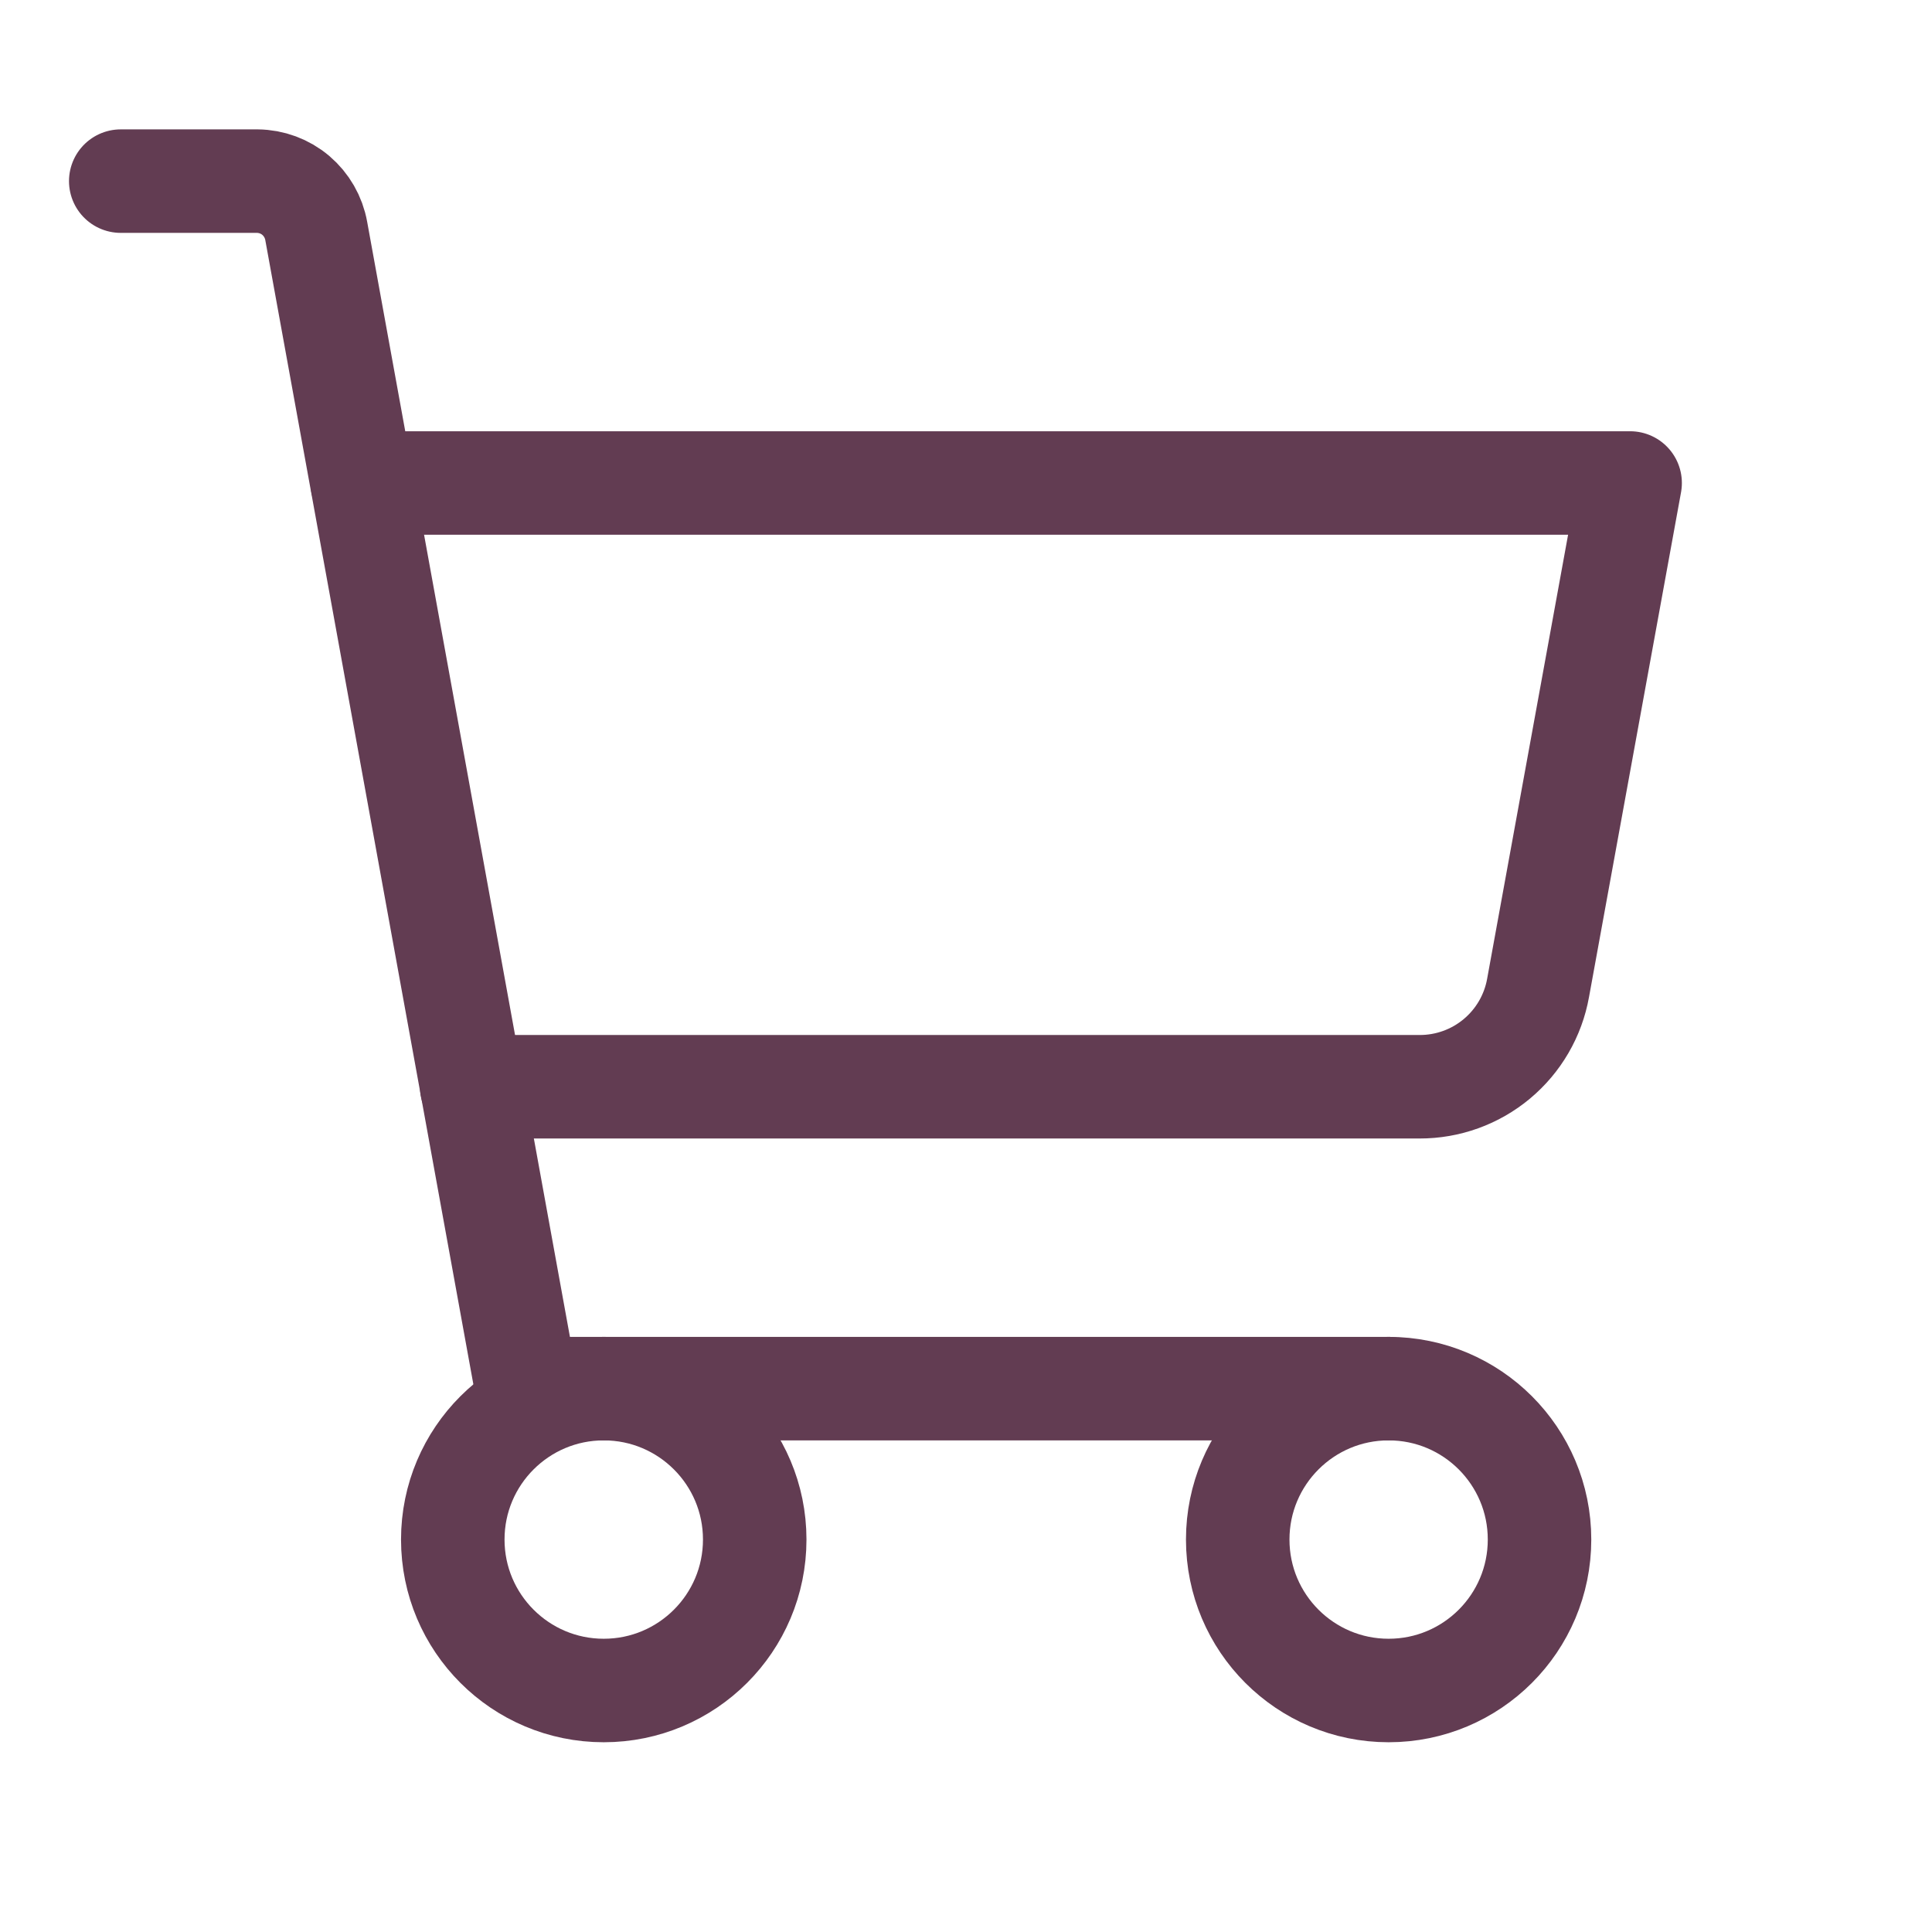
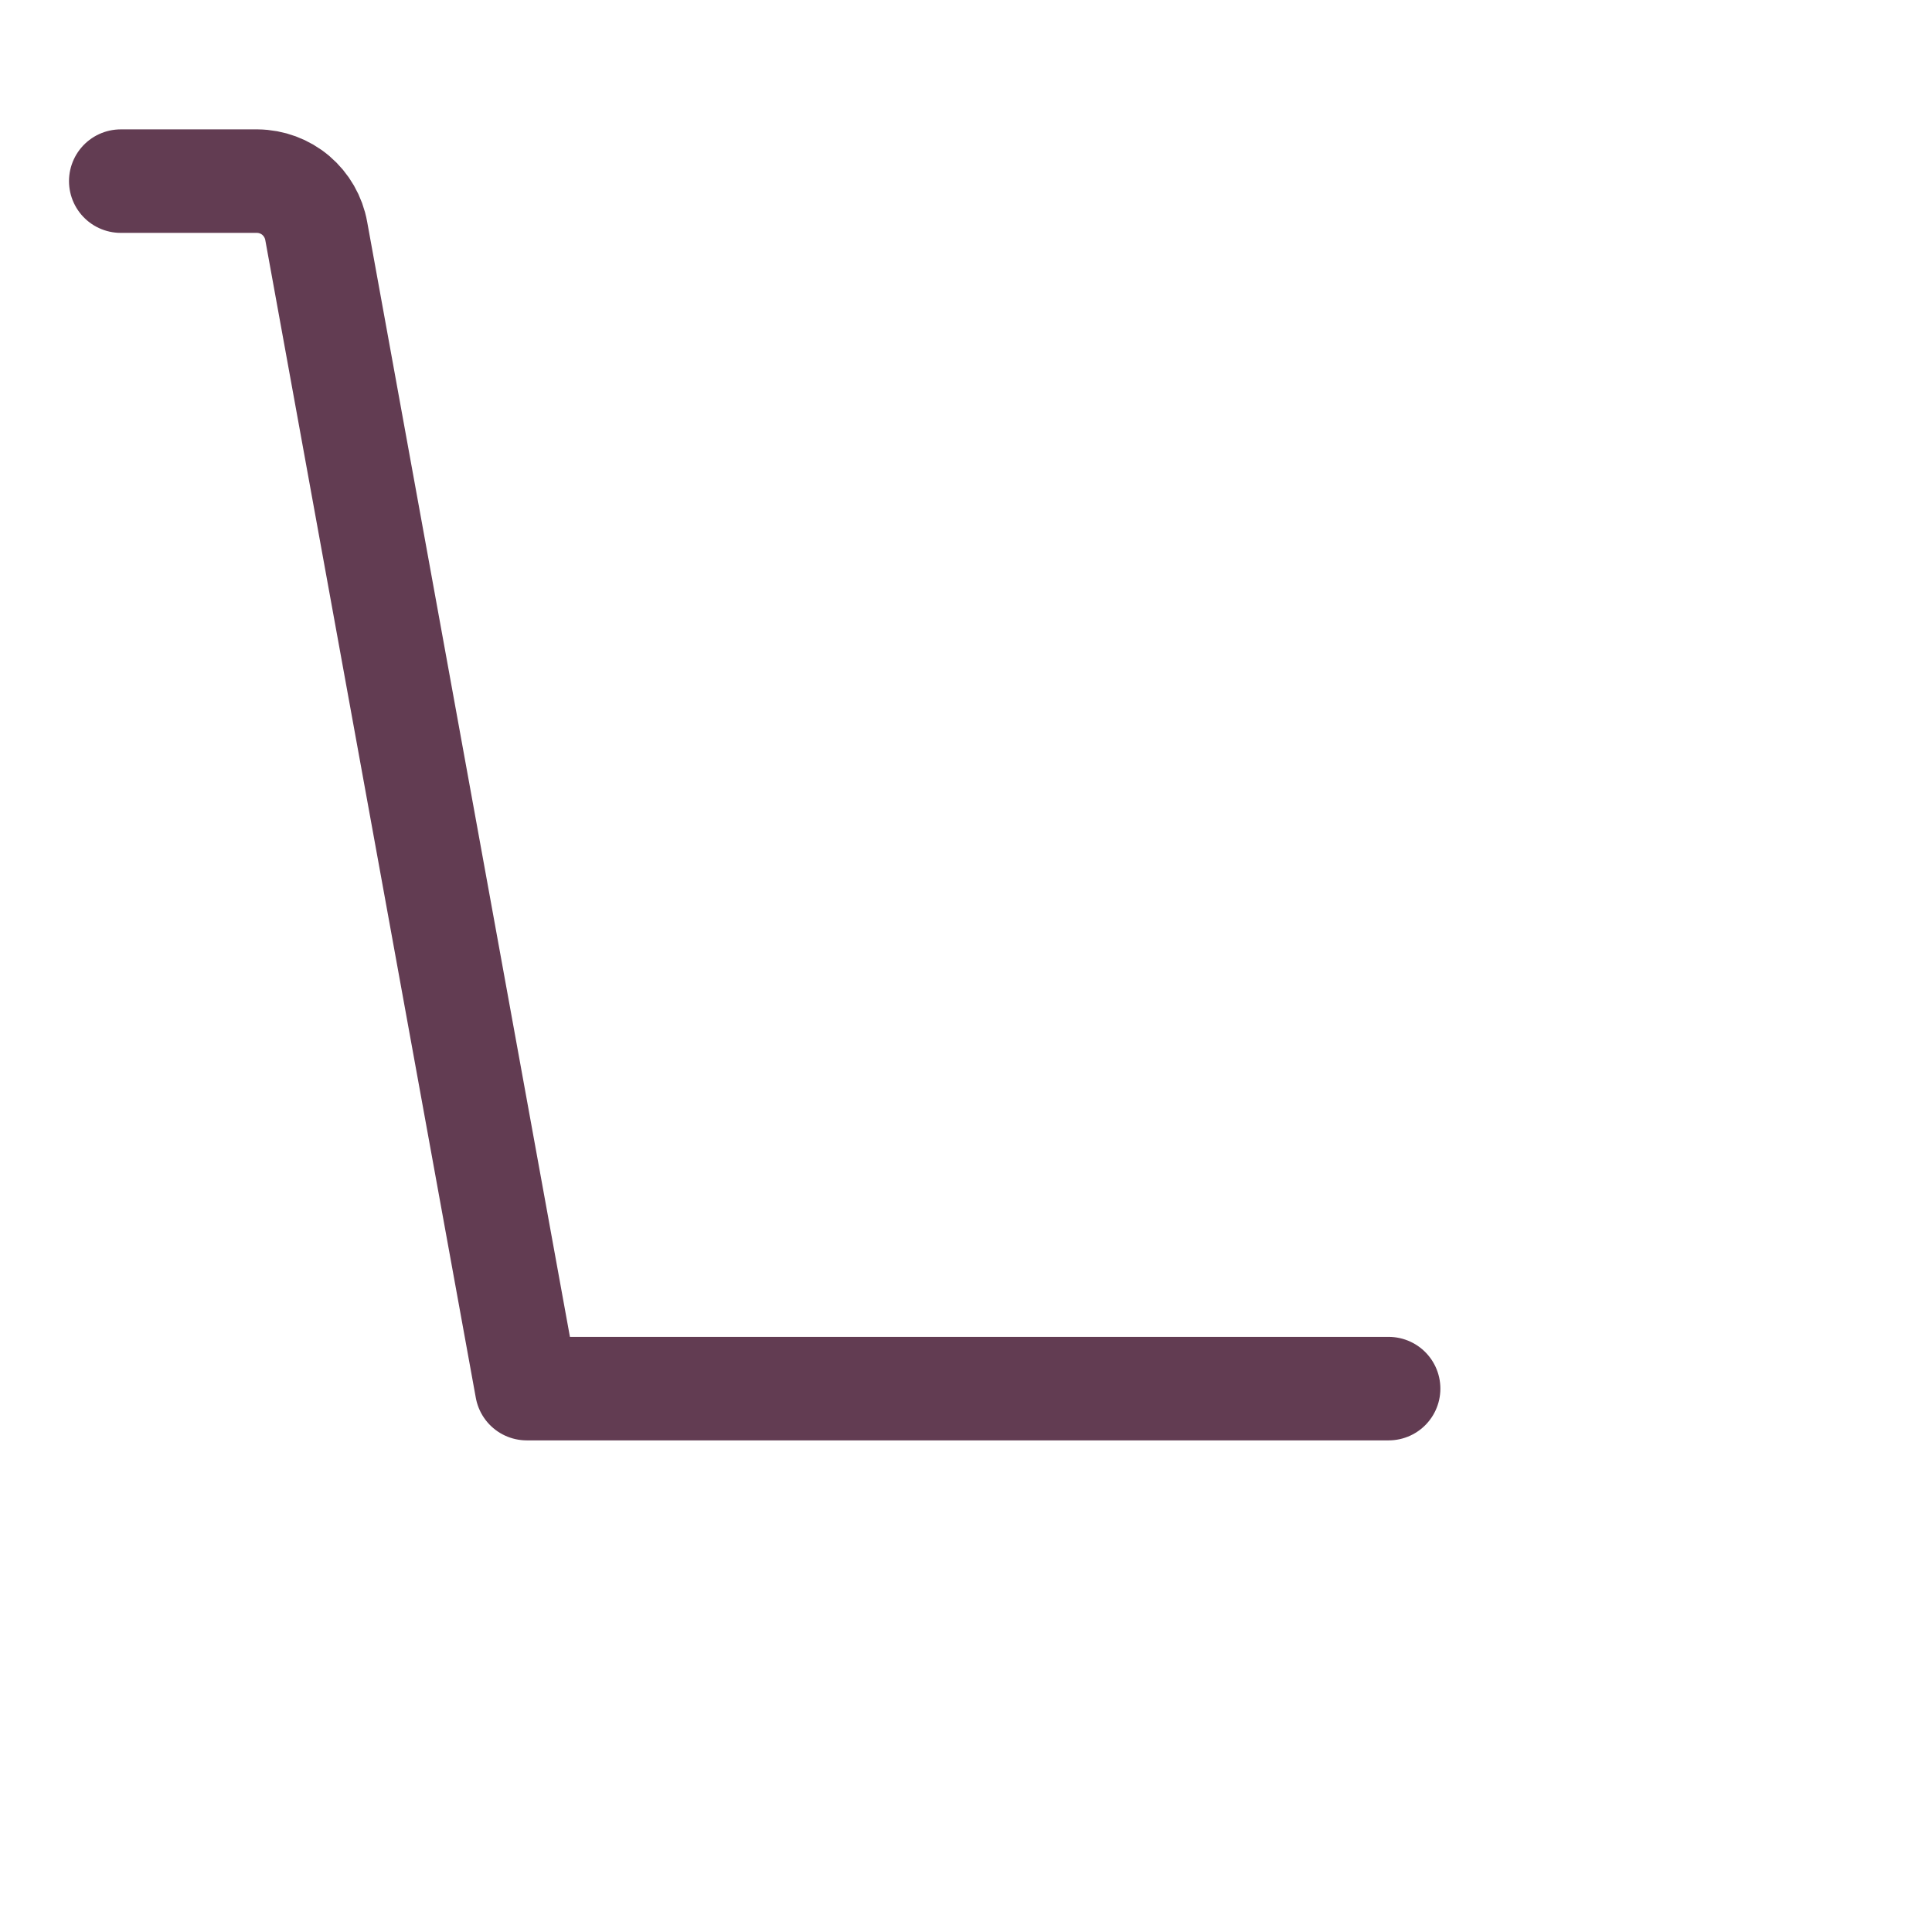
<svg xmlns="http://www.w3.org/2000/svg" width="28" height="28" viewBox="0 0 28 28" fill="none">
  <path d="M20.125 20.125H7.634L4.583 3.347C4.547 3.146 4.442 2.964 4.287 2.832C4.131 2.7 3.934 2.627 3.73 2.625H1.75" stroke="#623C52" stroke-width="1.5" stroke-linecap="round" stroke-linejoin="round" />
-   <path d="M8.75 24.5C9.958 24.5 10.938 23.521 10.938 22.312C10.938 21.104 9.958 20.125 8.75 20.125C7.542 20.125 6.562 21.104 6.562 22.312C6.562 23.521 7.542 24.5 8.75 24.5Z" stroke="#623C52" stroke-width="1.5" stroke-linecap="round" stroke-linejoin="round" />
-   <path d="M20.125 24.5C21.333 24.5 22.312 23.521 22.312 22.312C22.312 21.104 21.333 20.125 20.125 20.125C18.917 20.125 17.938 21.104 17.938 22.312C17.938 23.521 18.917 24.5 20.125 24.5Z" stroke="#623C52" stroke-width="1.5" stroke-linecap="round" stroke-linejoin="round" />
-   <path d="M6.836 15.75H20.573C20.983 15.751 21.379 15.608 21.693 15.346C22.007 15.084 22.219 14.72 22.291 14.317L23.625 7H5.25" stroke="#623C52" stroke-width="1.5" stroke-linecap="round" stroke-linejoin="round" />
</svg>